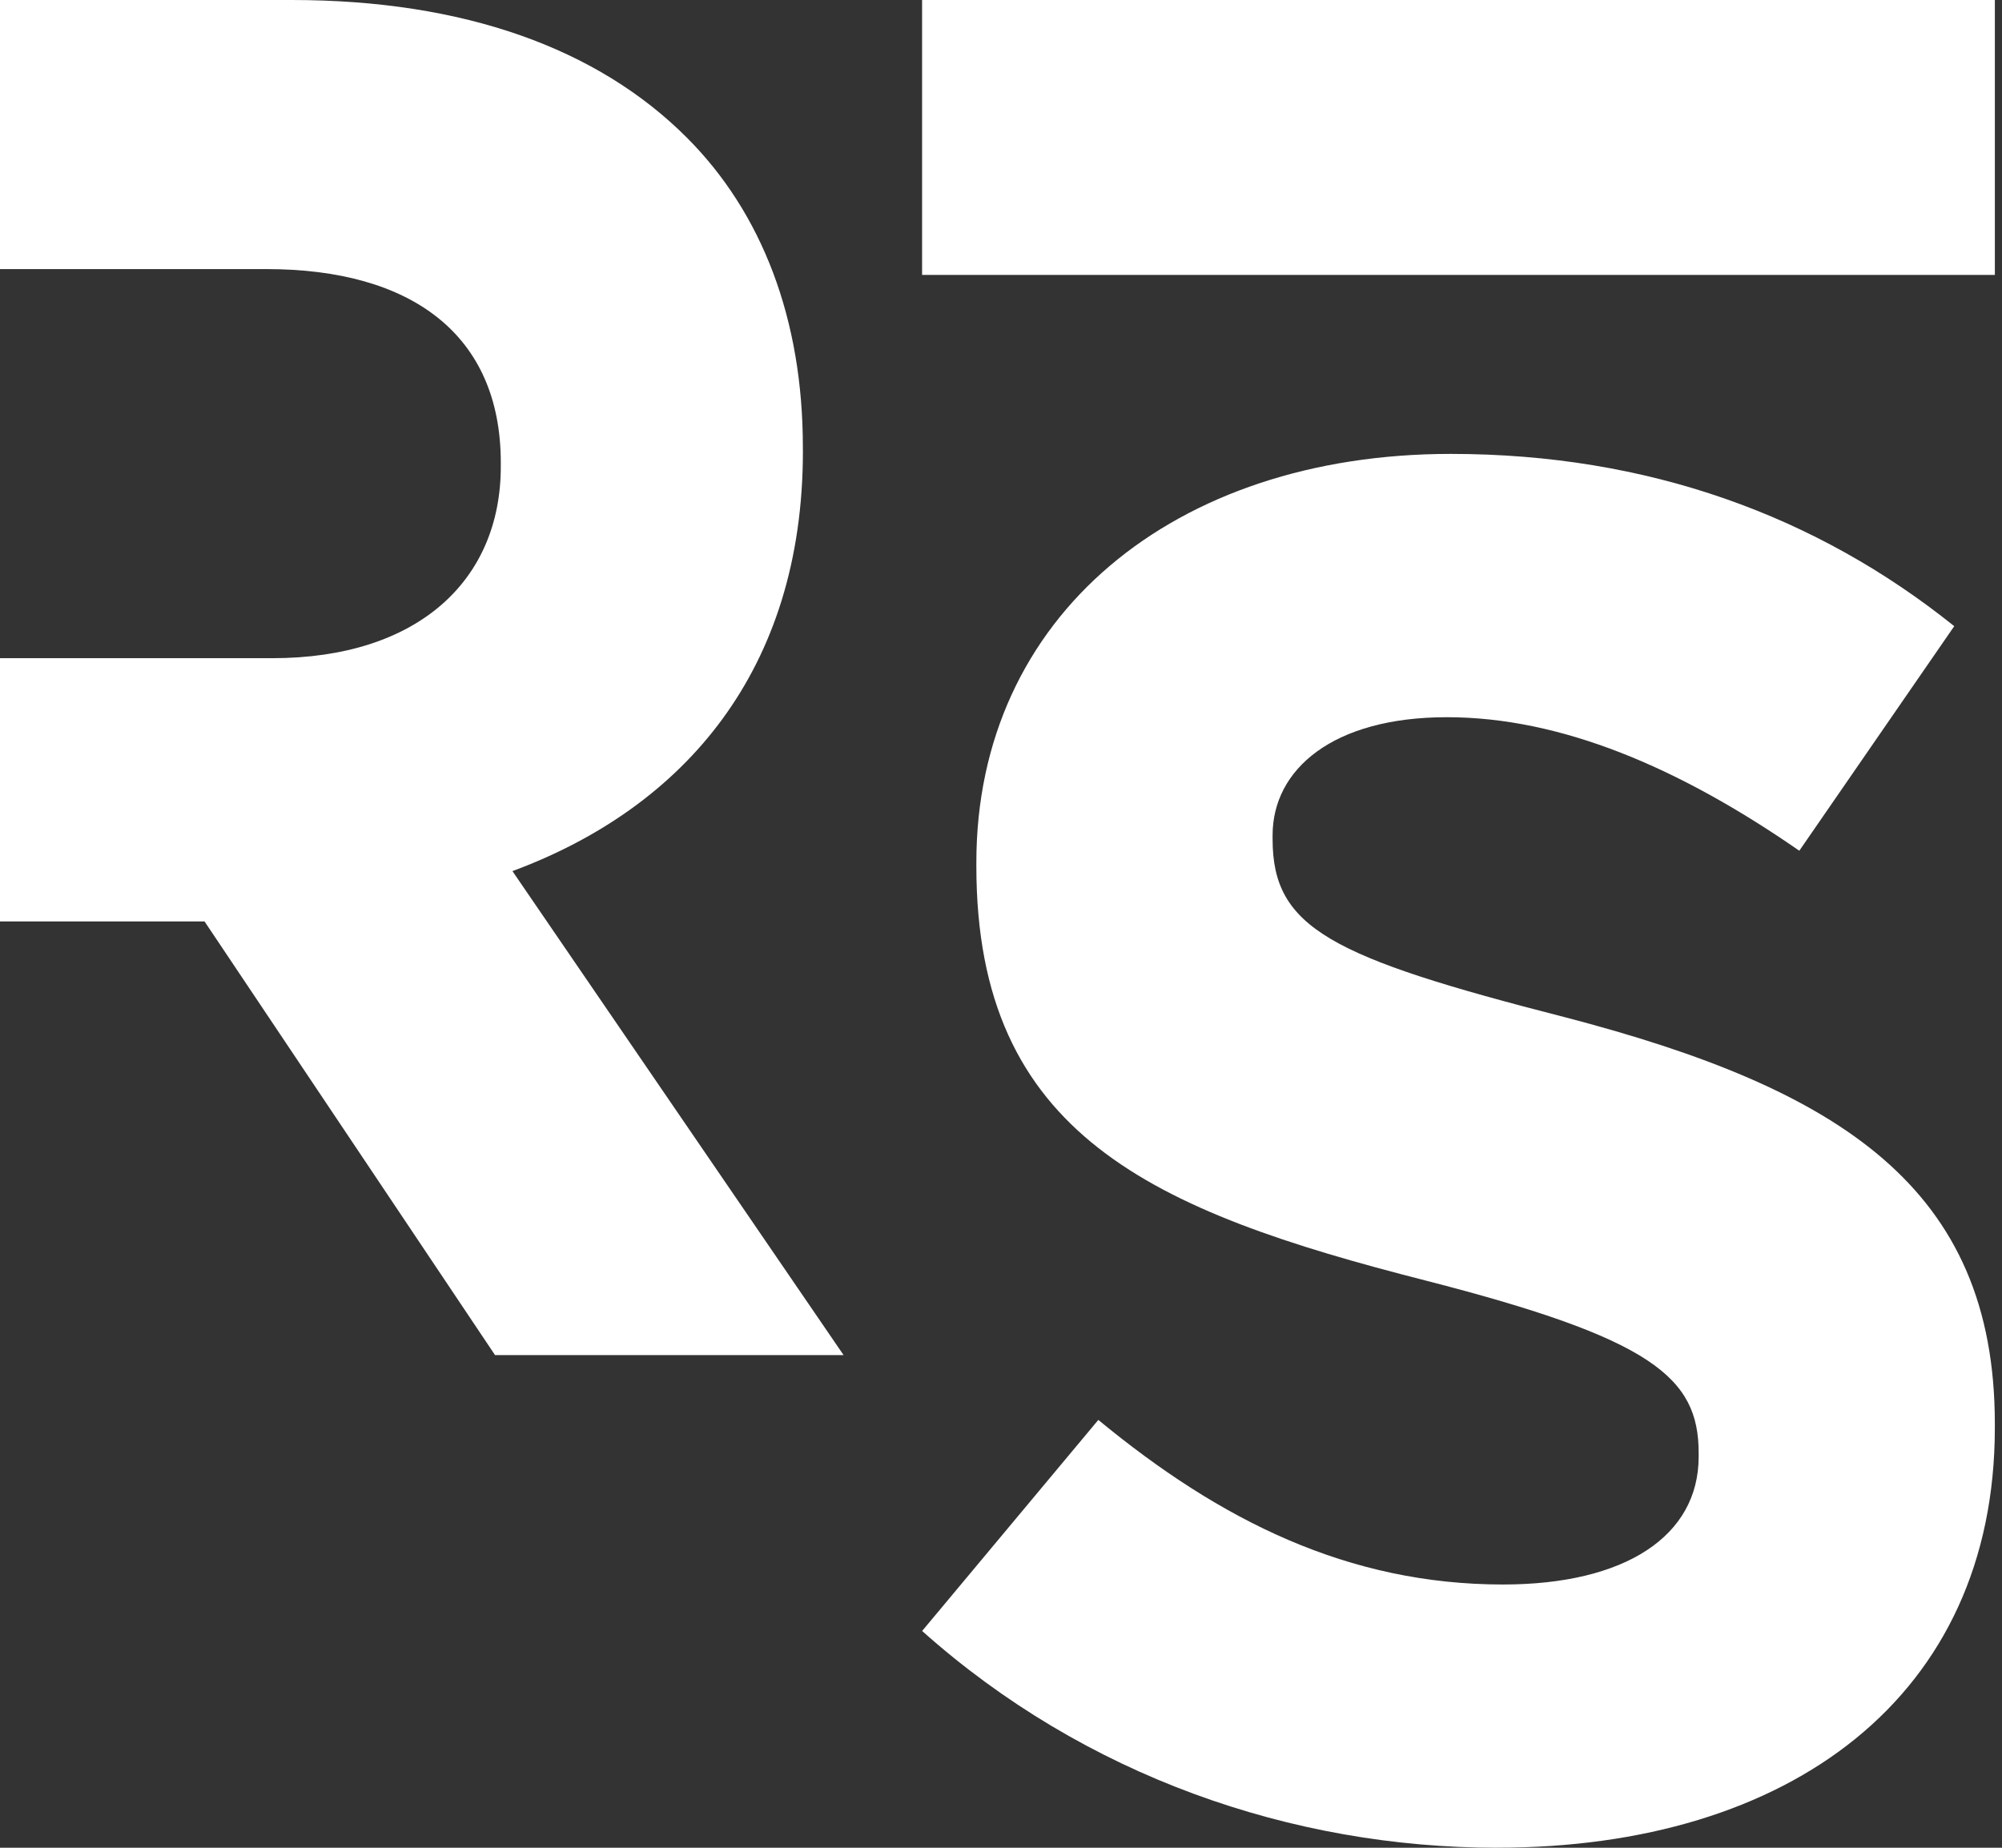
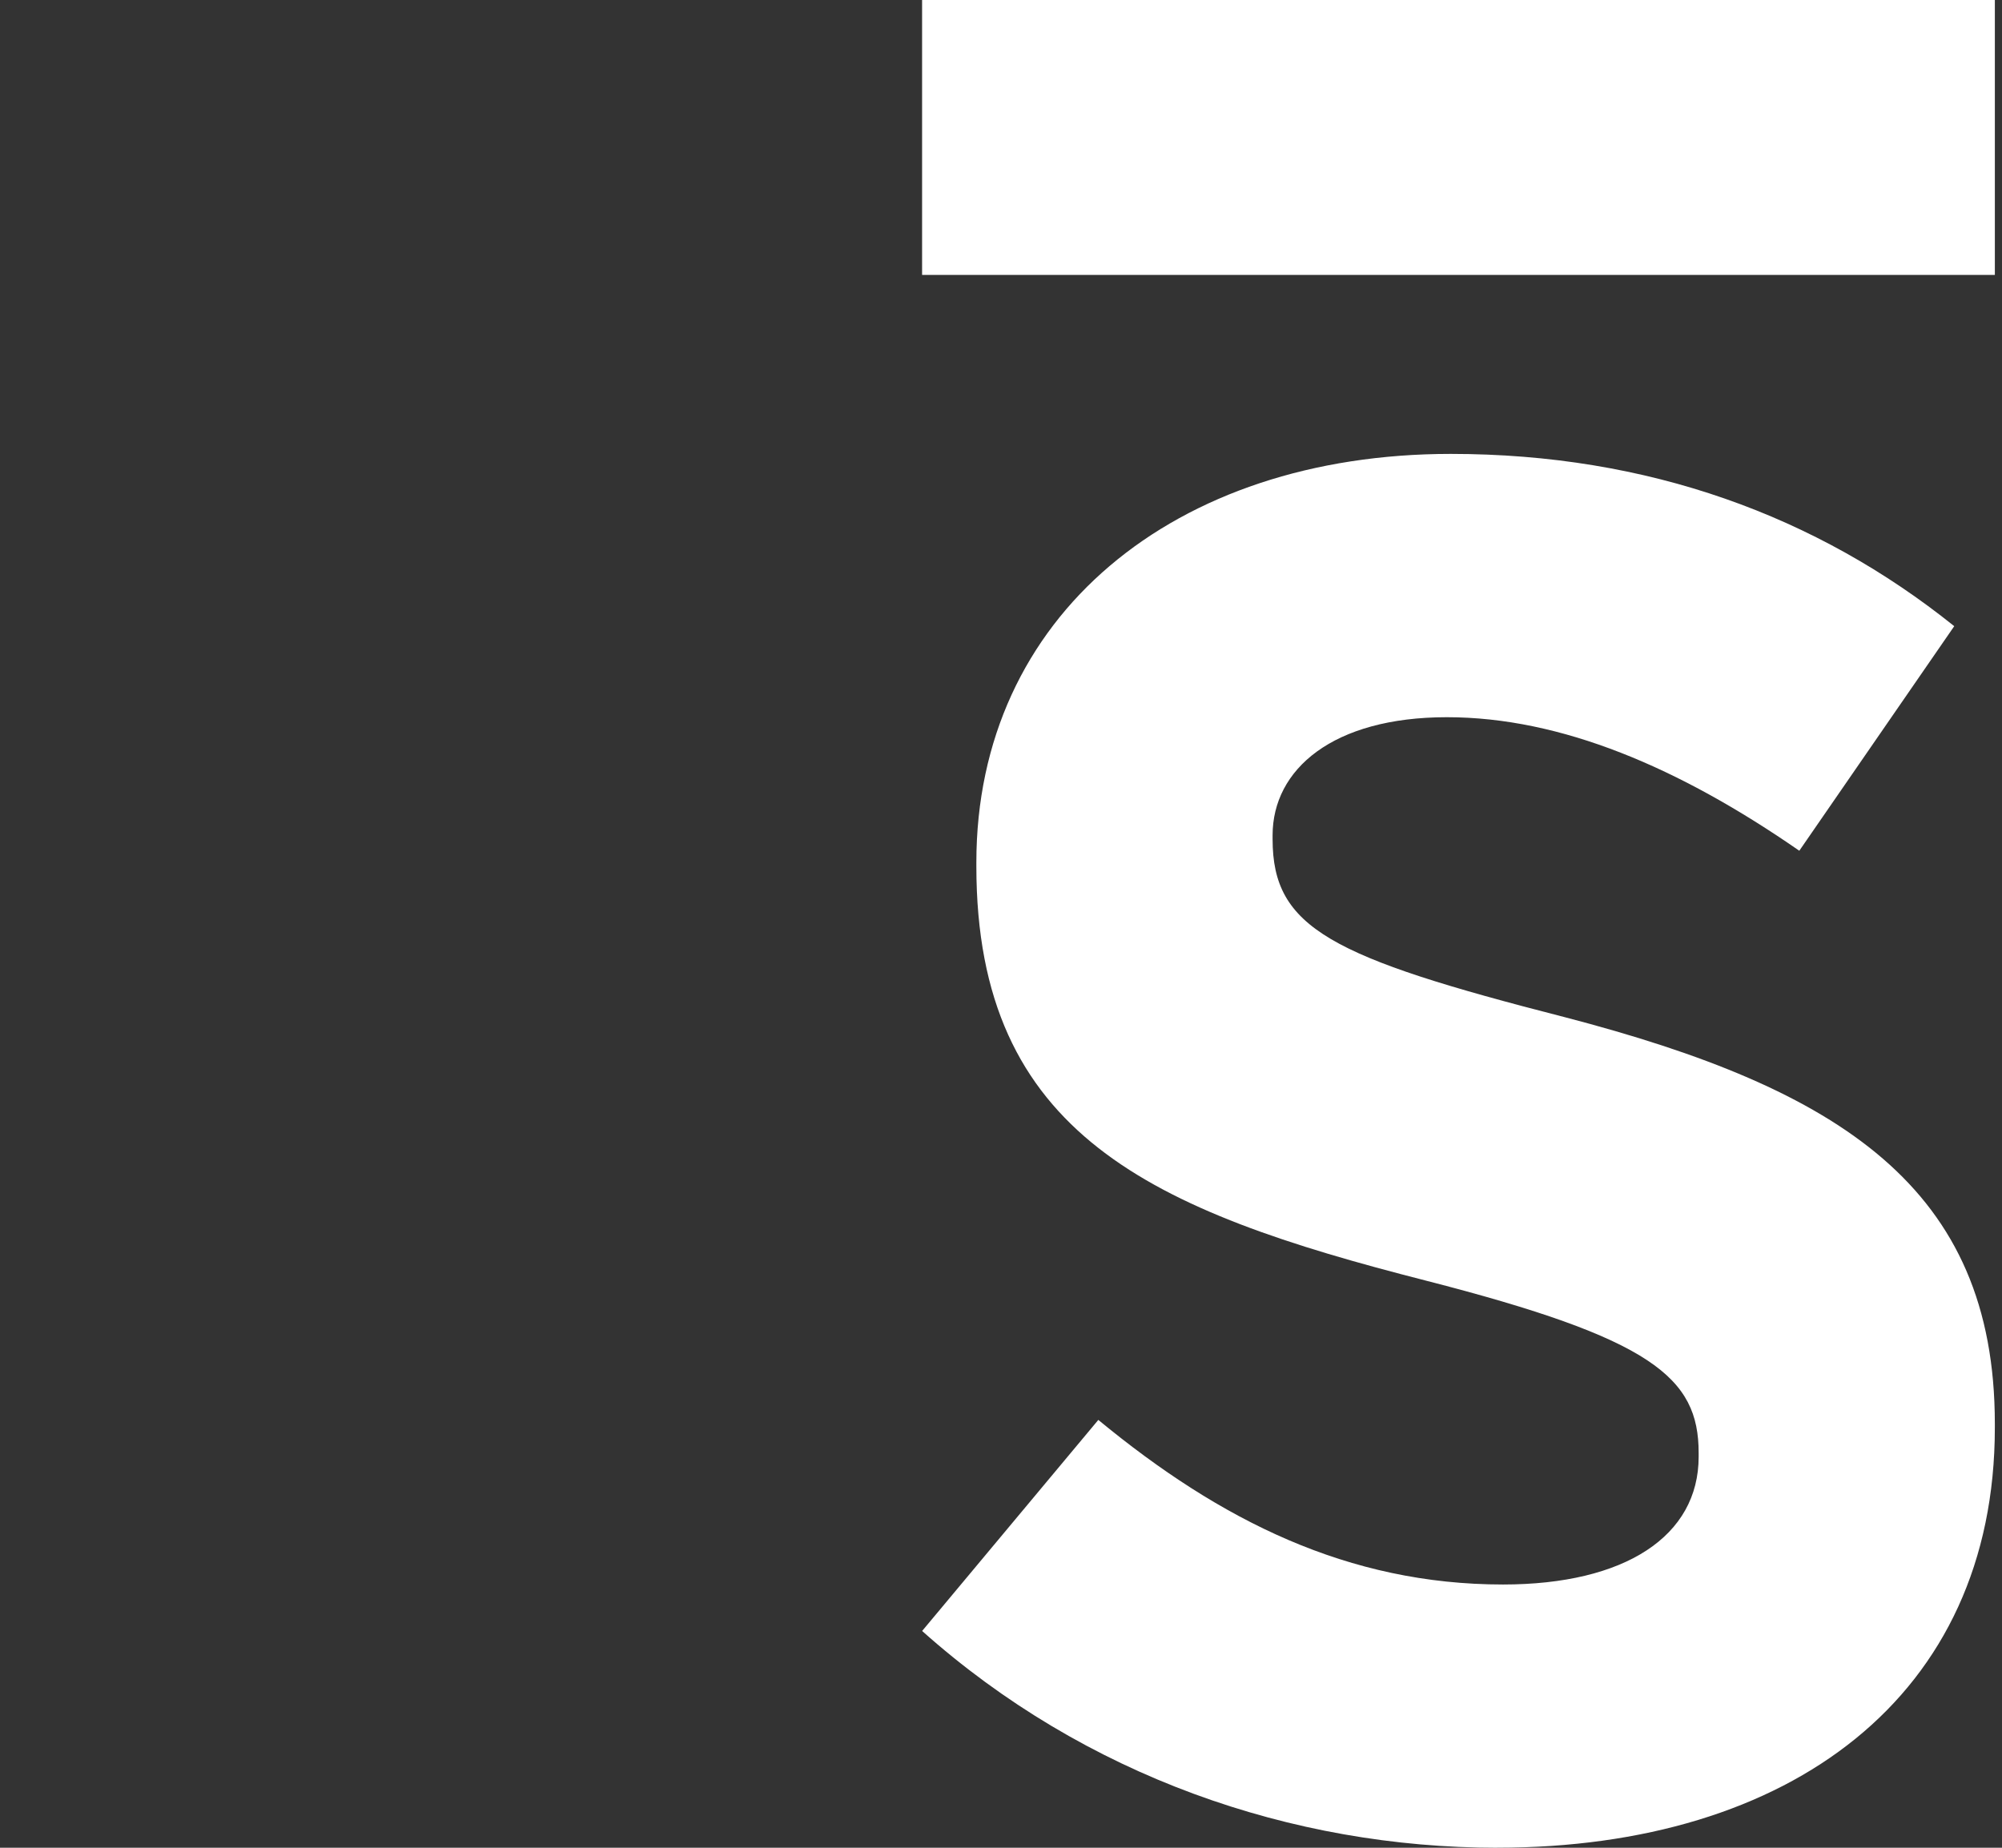
<svg xmlns="http://www.w3.org/2000/svg" width="195" height="180" viewBox="0 0 195 180" fill="none">
  <rect x="0" y="0" width="195" height="180" fill="#333333" stroke="none" />
-   <path d="M78.201 43.94V43.563C78.201 31.112 74.241 20.746 66.884 13.39C58.211 4.713 45.196 5.22435e-05 28.411 5.22435e-05H0V26.213H25.959C40.105 26.213 48.779 32.624 48.779 45.07V45.447C48.779 56.572 40.668 64.118 26.522 64.118H0V89.764H19.924L48.216 132.005H82.166L49.914 84.86C66.703 78.635 78.206 65.249 78.206 43.935" fill="white" />
  <path d="M145.829 179.995C174.307 179.995 194.303 165.288 194.303 139.075V138.698C194.303 115.691 179.217 106.074 152.433 99.095C129.608 93.246 123.954 90.418 123.954 81.745V81.368C123.954 74.957 129.804 69.867 140.93 69.867C152.056 69.867 163.563 74.771 175.257 82.876L190.348 60.999C176.955 50.251 160.543 44.217 141.307 44.217C114.336 44.217 95.1 60.054 95.1 84.006V84.388C95.1 110.601 112.261 117.952 138.859 124.745C160.925 130.403 165.453 134.176 165.453 141.532V141.909C165.453 149.641 158.287 154.355 146.402 154.355C131.311 154.355 118.869 148.129 106.979 138.321L89.818 158.882C105.663 173.026 125.844 180 145.839 180" fill="white" />
  <path d="M194.304 0H89.814V26.781H194.304V0Z" fill="white" />
</svg>